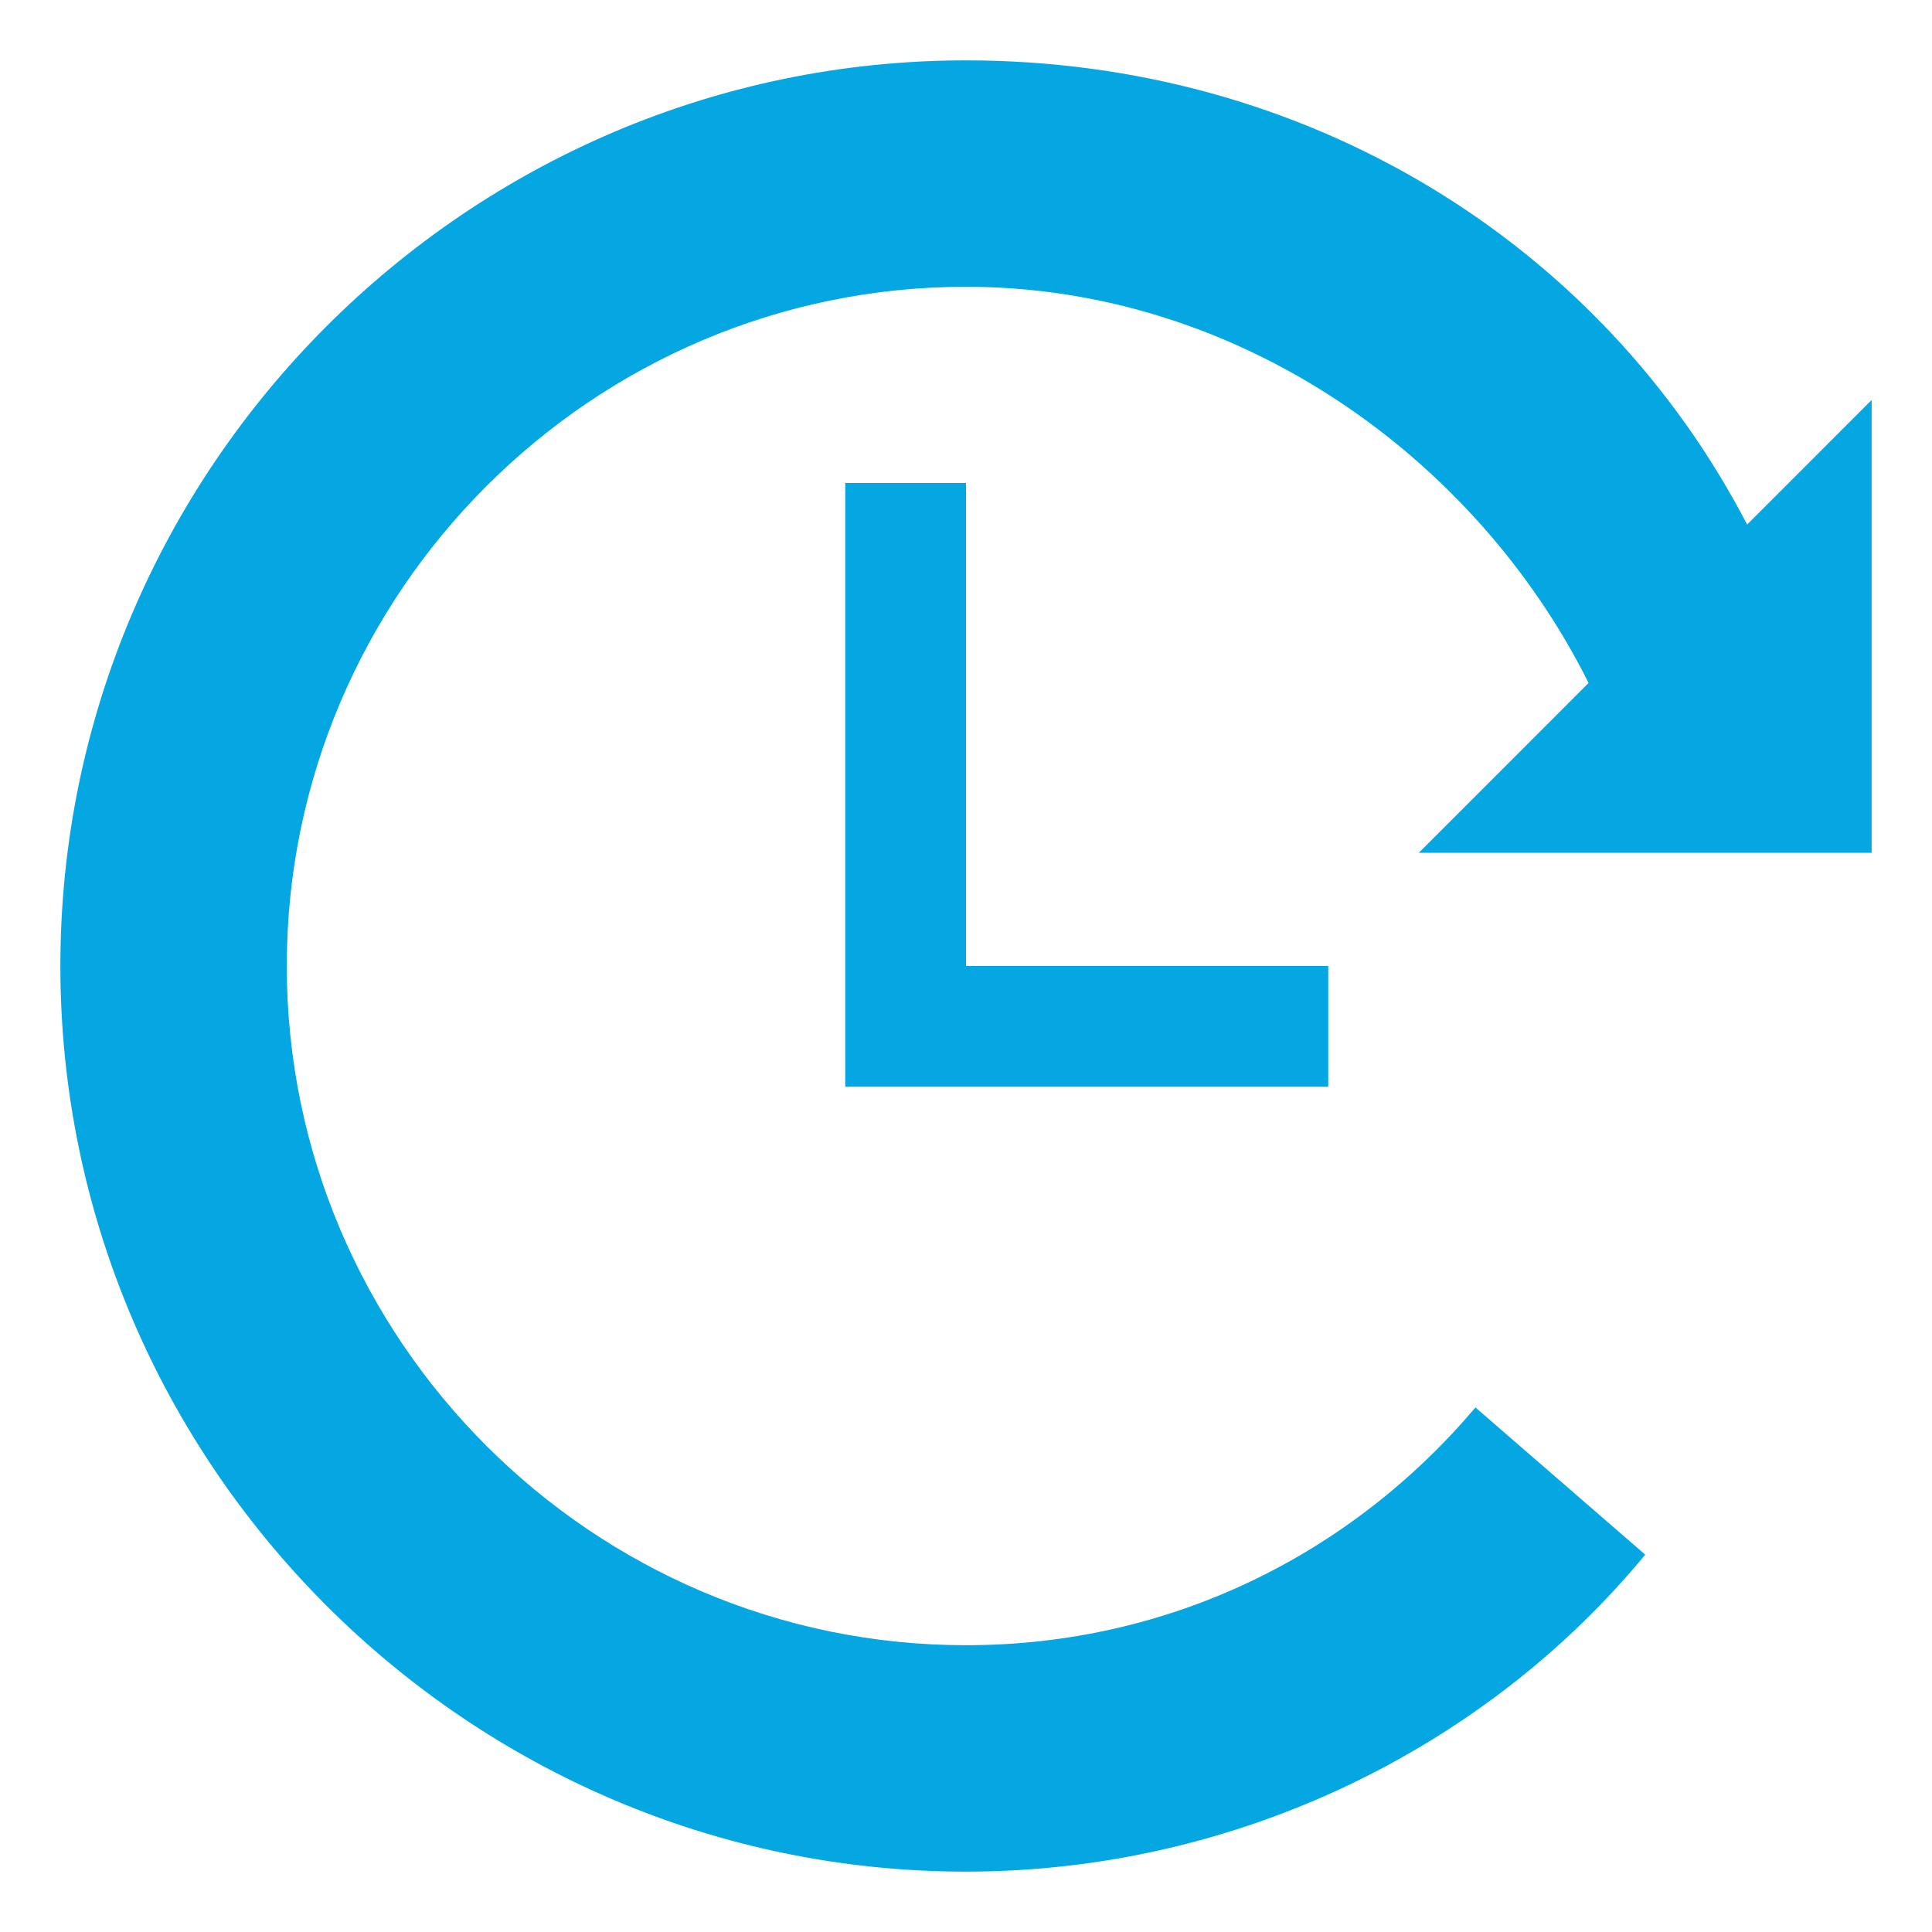
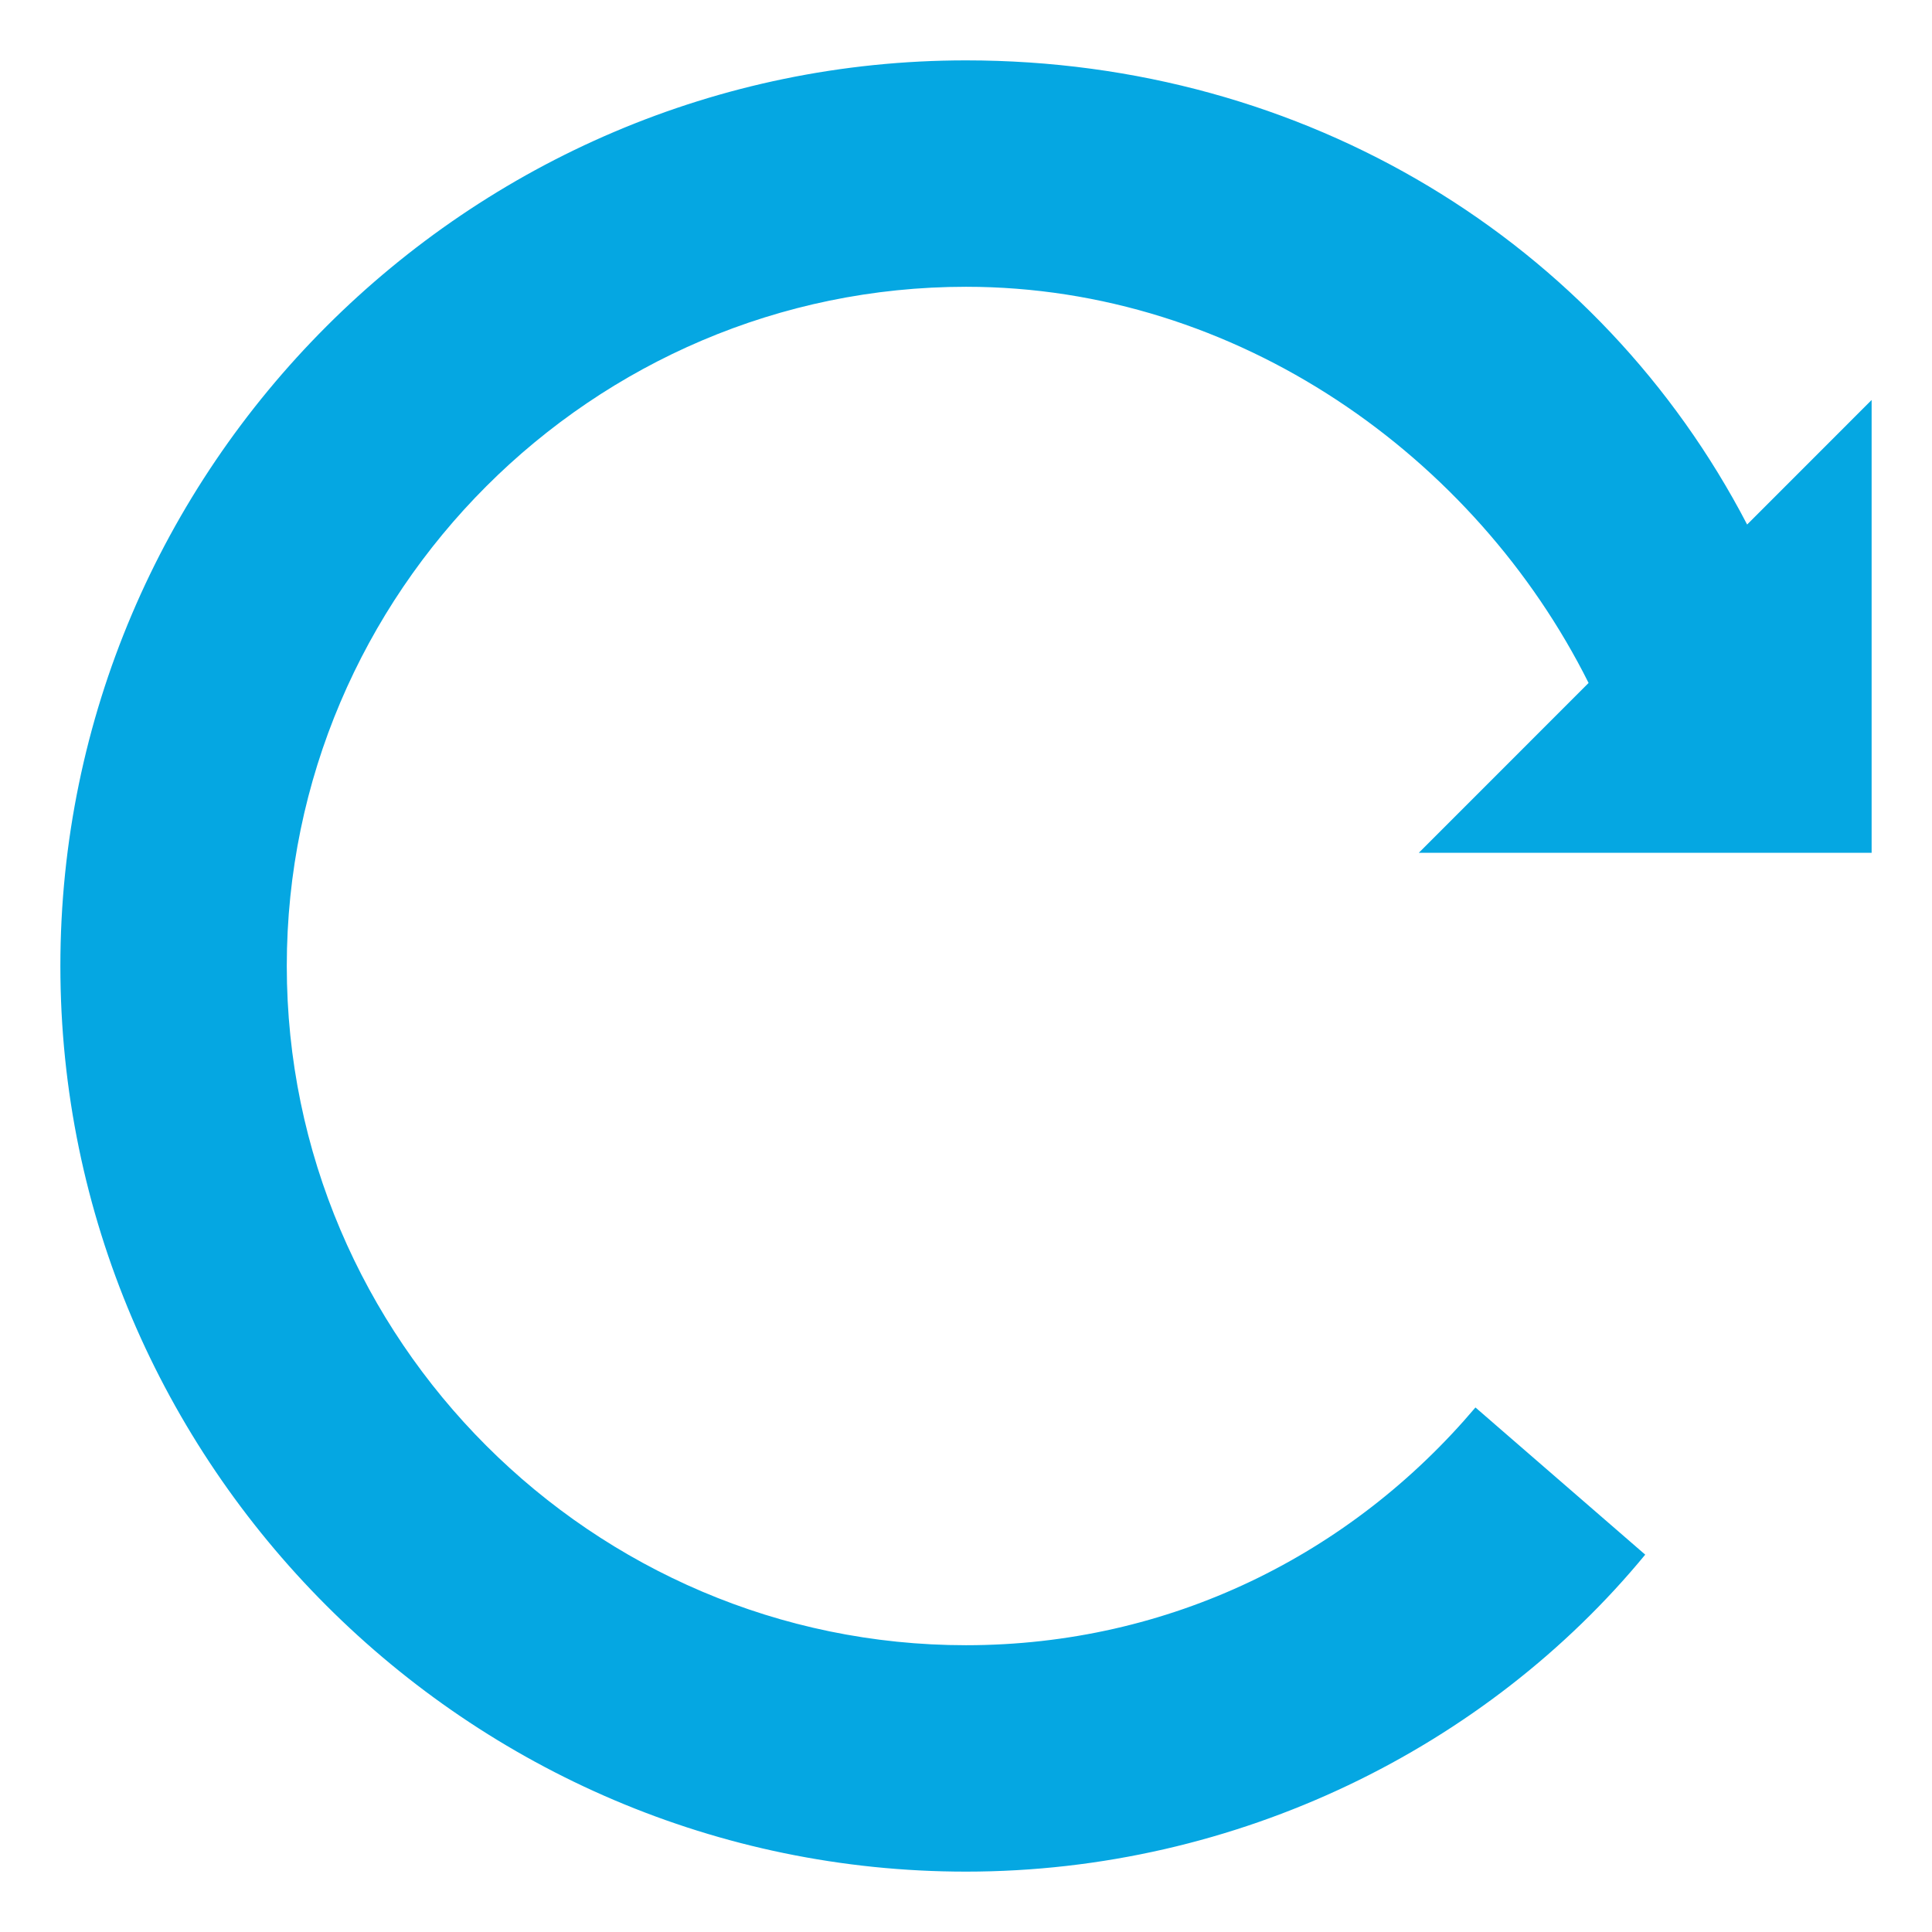
<svg xmlns="http://www.w3.org/2000/svg" width="32" height="32" viewBox="0 0 32 32" fill="none">
-   <path d="M16 8H14V18H22V16H16V8Z" fill="#05A7E2" />
  <path d="M31 14.125V6.625L28.938 8.688C26.5 4 21.625 1 16 1C7.75 1 1 7.75 1 16C1 24.25 7.75 31 16 31C20.5 31 24.625 28.938 27.25 25.75L24.438 23.312C22.375 25.75 19.375 27.25 16 27.25C9.812 27.25 4.75 22.188 4.75 16C4.75 9.812 9.812 4.75 16 4.75C20.5 4.75 24.438 7.562 26.312 11.312L23.5 14.125H31Z" fill="#05A7E2" />
</svg>